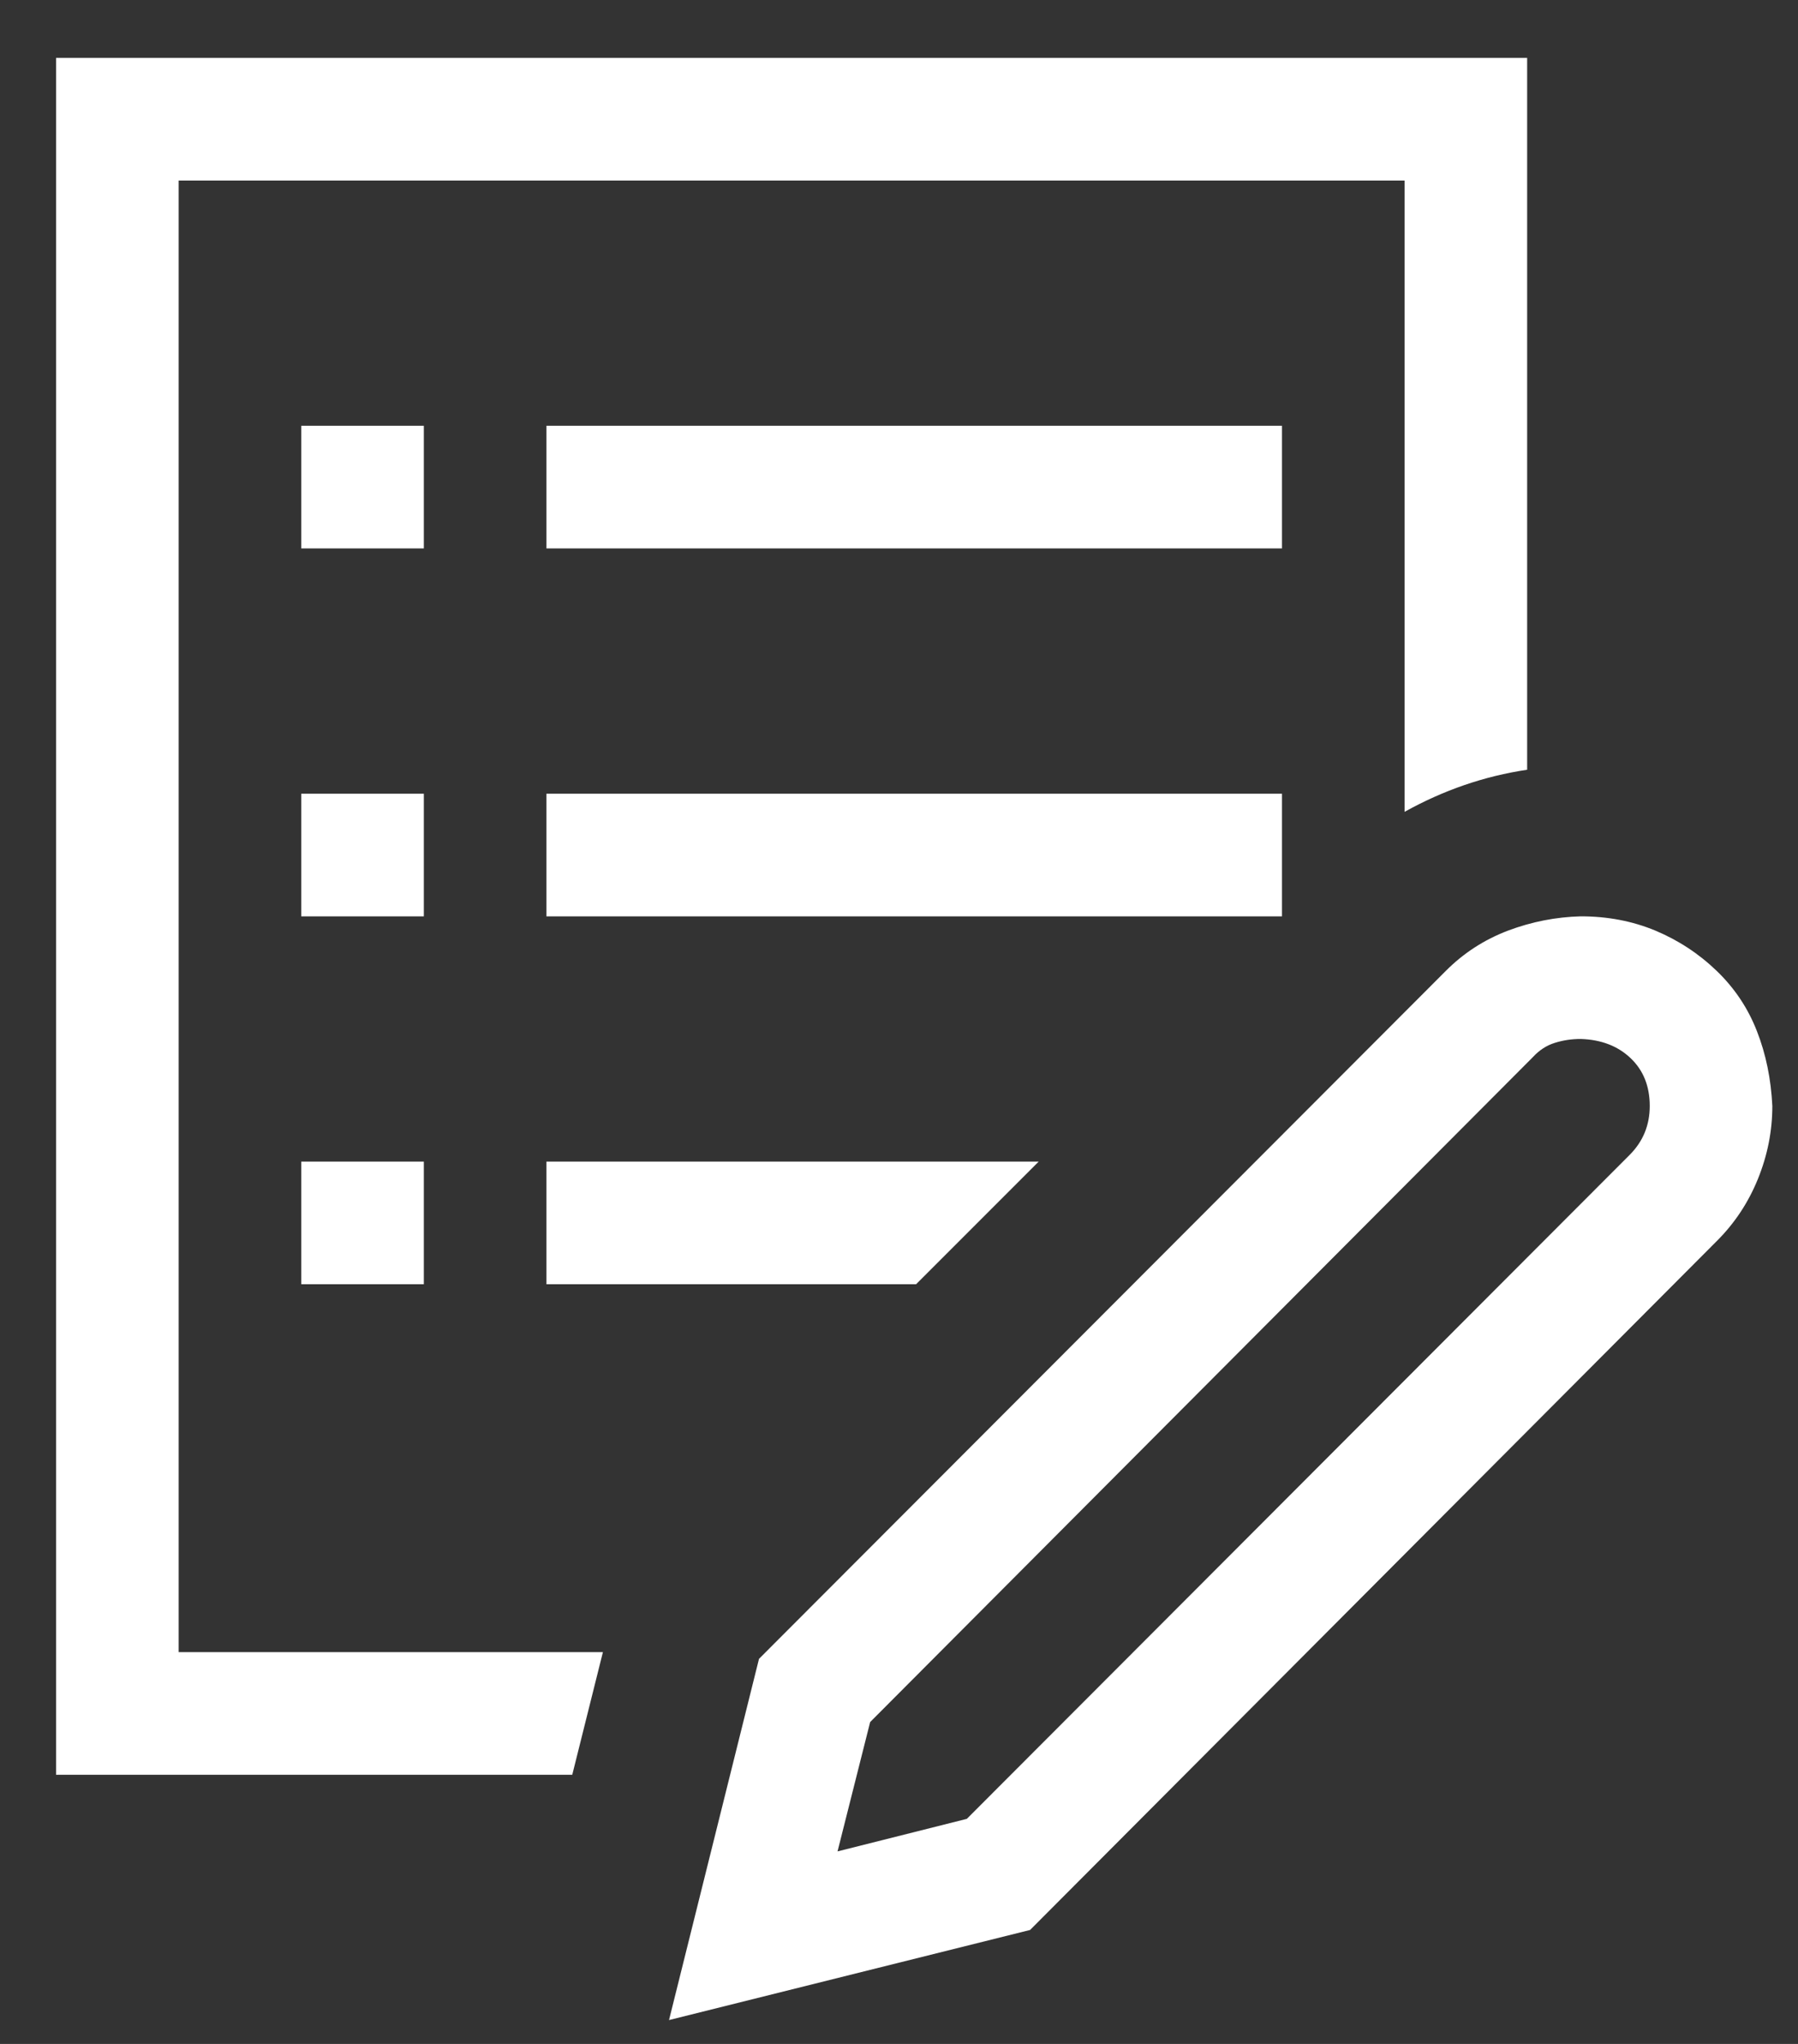
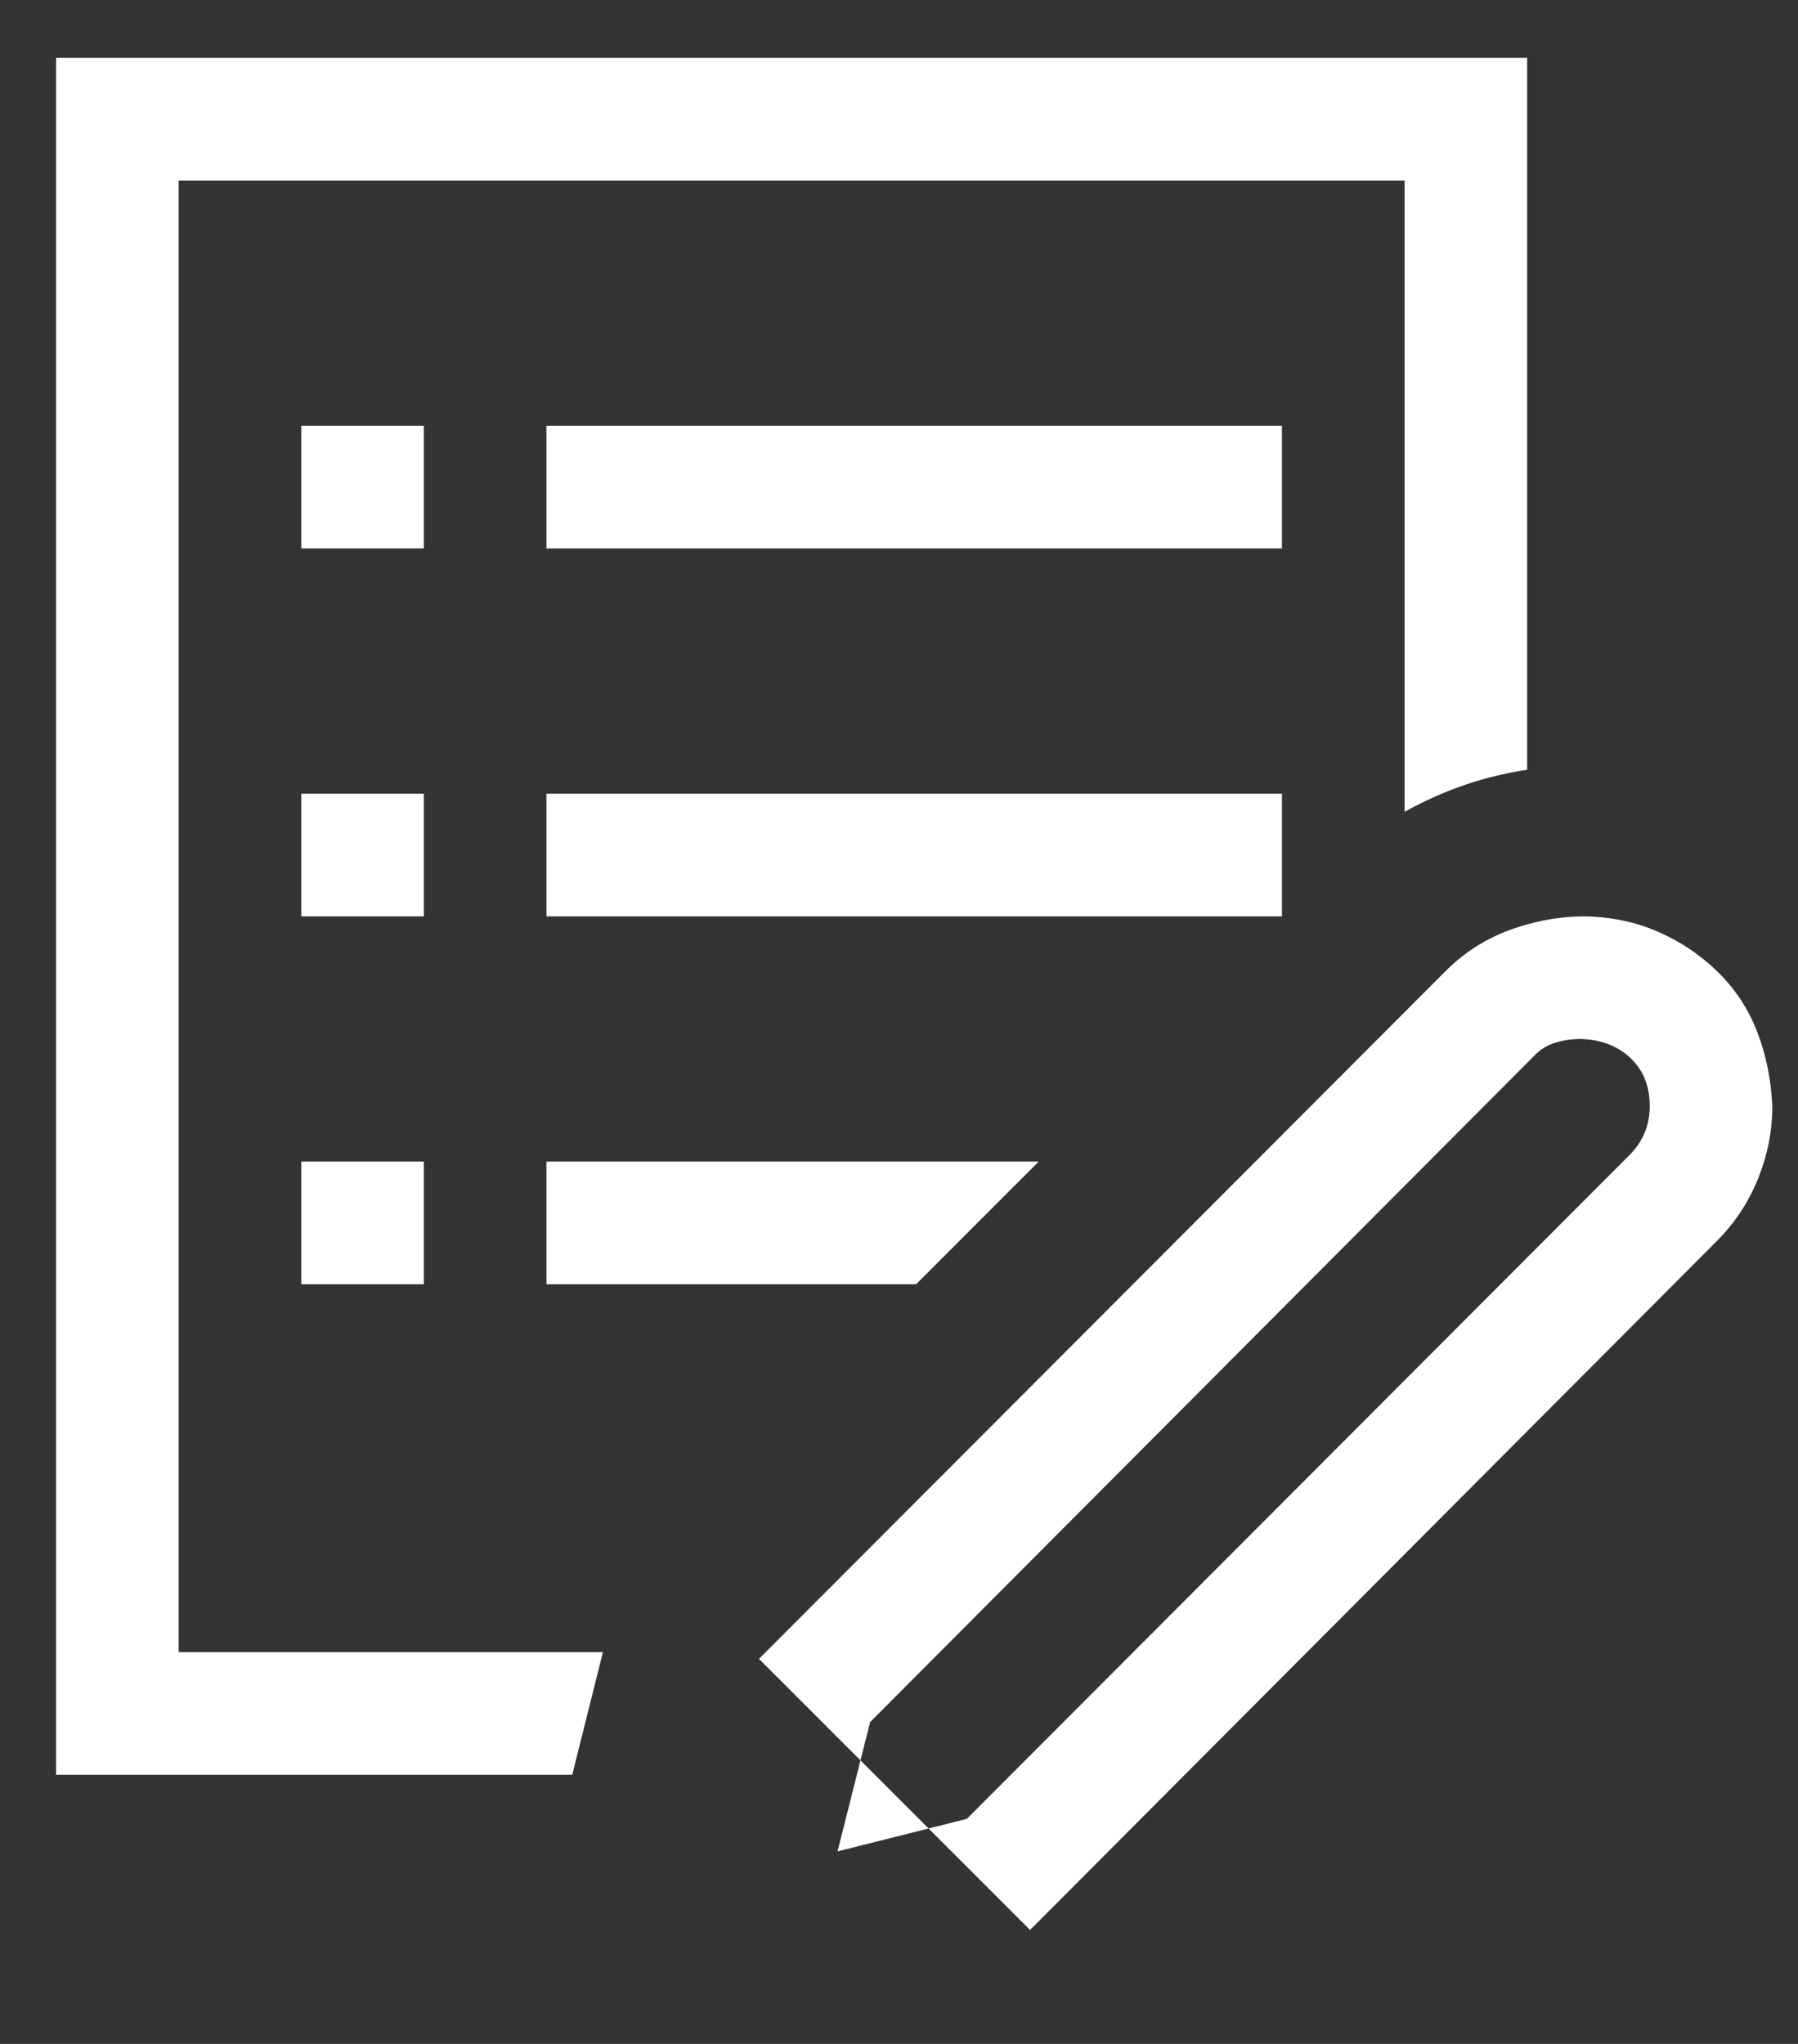
<svg xmlns="http://www.w3.org/2000/svg" width="22" height="25" viewBox="0 0 22 25" fill="none">
  <rect x="0" y="0" width="22" height="25" fill="#333333" stroke="none" />
-   <path d="M19.342 11.208C19.67 11.208 19.975 11.266 20.256 11.383C20.537 11.501 20.787 11.665 21.006 11.876C21.225 12.087 21.389 12.333 21.498 12.614C21.608 12.895 21.67 13.2 21.686 13.528C21.686 13.833 21.627 14.13 21.51 14.419C21.393 14.708 21.225 14.962 21.006 15.18L12.604 23.606L8.186 24.708L9.287 20.29L17.69 11.876C17.908 11.657 18.162 11.493 18.451 11.383C18.741 11.274 19.037 11.216 19.342 11.208ZM19.94 14.126C20.104 13.962 20.186 13.762 20.186 13.528C20.186 13.286 20.108 13.091 19.951 12.942C19.795 12.794 19.592 12.716 19.342 12.708C19.233 12.708 19.127 12.723 19.026 12.755C18.924 12.786 18.834 12.845 18.756 12.93L10.647 21.063L10.248 22.645L11.83 22.247L19.94 14.126ZM5.186 11.208H3.686V9.708H5.186V11.208ZM15.686 11.208H6.686V9.708H15.686V11.208ZM3.686 14.208H5.186V15.708H3.686V14.208ZM5.186 6.708H3.686V5.208H5.186V6.708ZM15.686 6.708H6.686V5.208H15.686V6.708ZM2.186 20.208H7.377L7.002 21.708H0.686V0.708H18.686V9.415C18.162 9.493 17.662 9.665 17.186 9.93V2.208H2.186V20.208ZM6.686 14.208H12.709L11.209 15.708H6.686V14.208Z" fill="white" />
+   <path d="M19.342 11.208C19.67 11.208 19.975 11.266 20.256 11.383C20.537 11.501 20.787 11.665 21.006 11.876C21.225 12.087 21.389 12.333 21.498 12.614C21.608 12.895 21.67 13.2 21.686 13.528C21.686 13.833 21.627 14.13 21.51 14.419C21.393 14.708 21.225 14.962 21.006 15.18L12.604 23.606L9.287 20.29L17.69 11.876C17.908 11.657 18.162 11.493 18.451 11.383C18.741 11.274 19.037 11.216 19.342 11.208ZM19.94 14.126C20.104 13.962 20.186 13.762 20.186 13.528C20.186 13.286 20.108 13.091 19.951 12.942C19.795 12.794 19.592 12.716 19.342 12.708C19.233 12.708 19.127 12.723 19.026 12.755C18.924 12.786 18.834 12.845 18.756 12.93L10.647 21.063L10.248 22.645L11.83 22.247L19.94 14.126ZM5.186 11.208H3.686V9.708H5.186V11.208ZM15.686 11.208H6.686V9.708H15.686V11.208ZM3.686 14.208H5.186V15.708H3.686V14.208ZM5.186 6.708H3.686V5.208H5.186V6.708ZM15.686 6.708H6.686V5.208H15.686V6.708ZM2.186 20.208H7.377L7.002 21.708H0.686V0.708H18.686V9.415C18.162 9.493 17.662 9.665 17.186 9.93V2.208H2.186V20.208ZM6.686 14.208H12.709L11.209 15.708H6.686V14.208Z" fill="white" />
</svg>